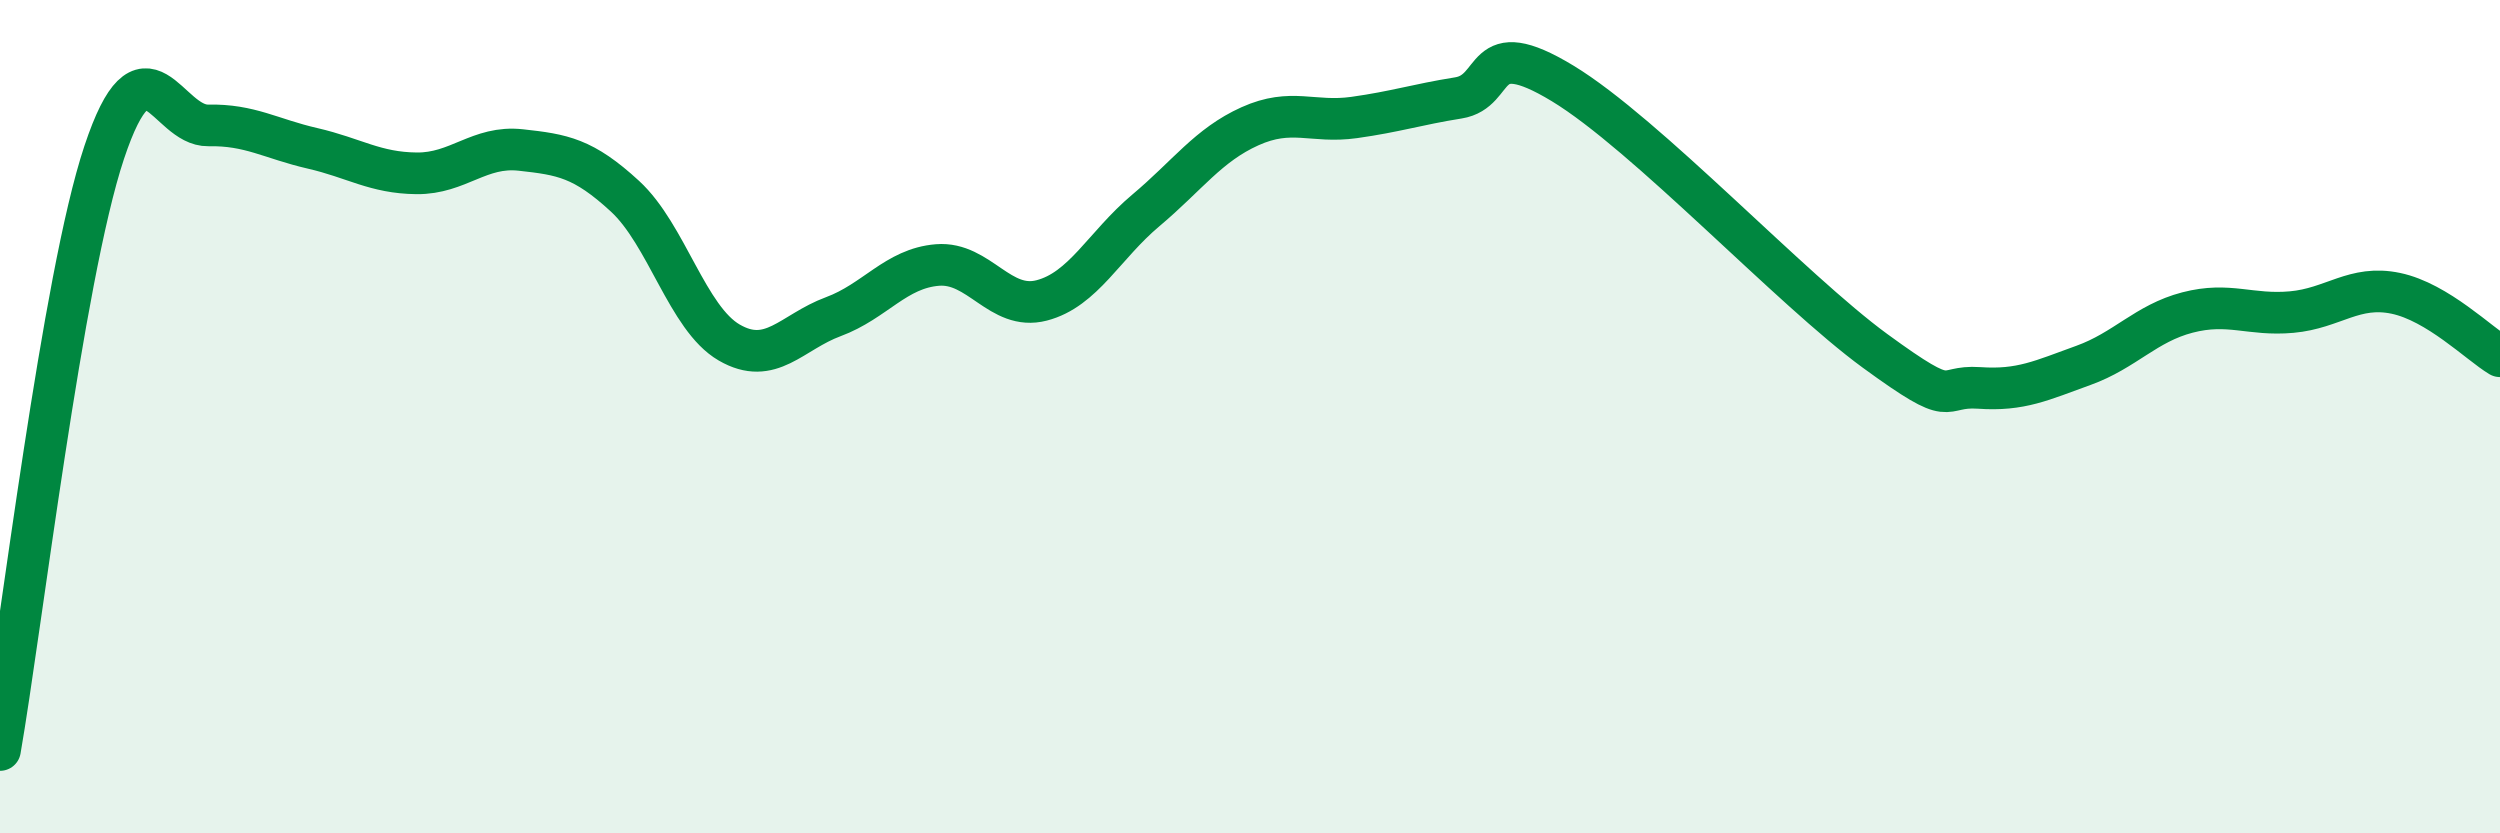
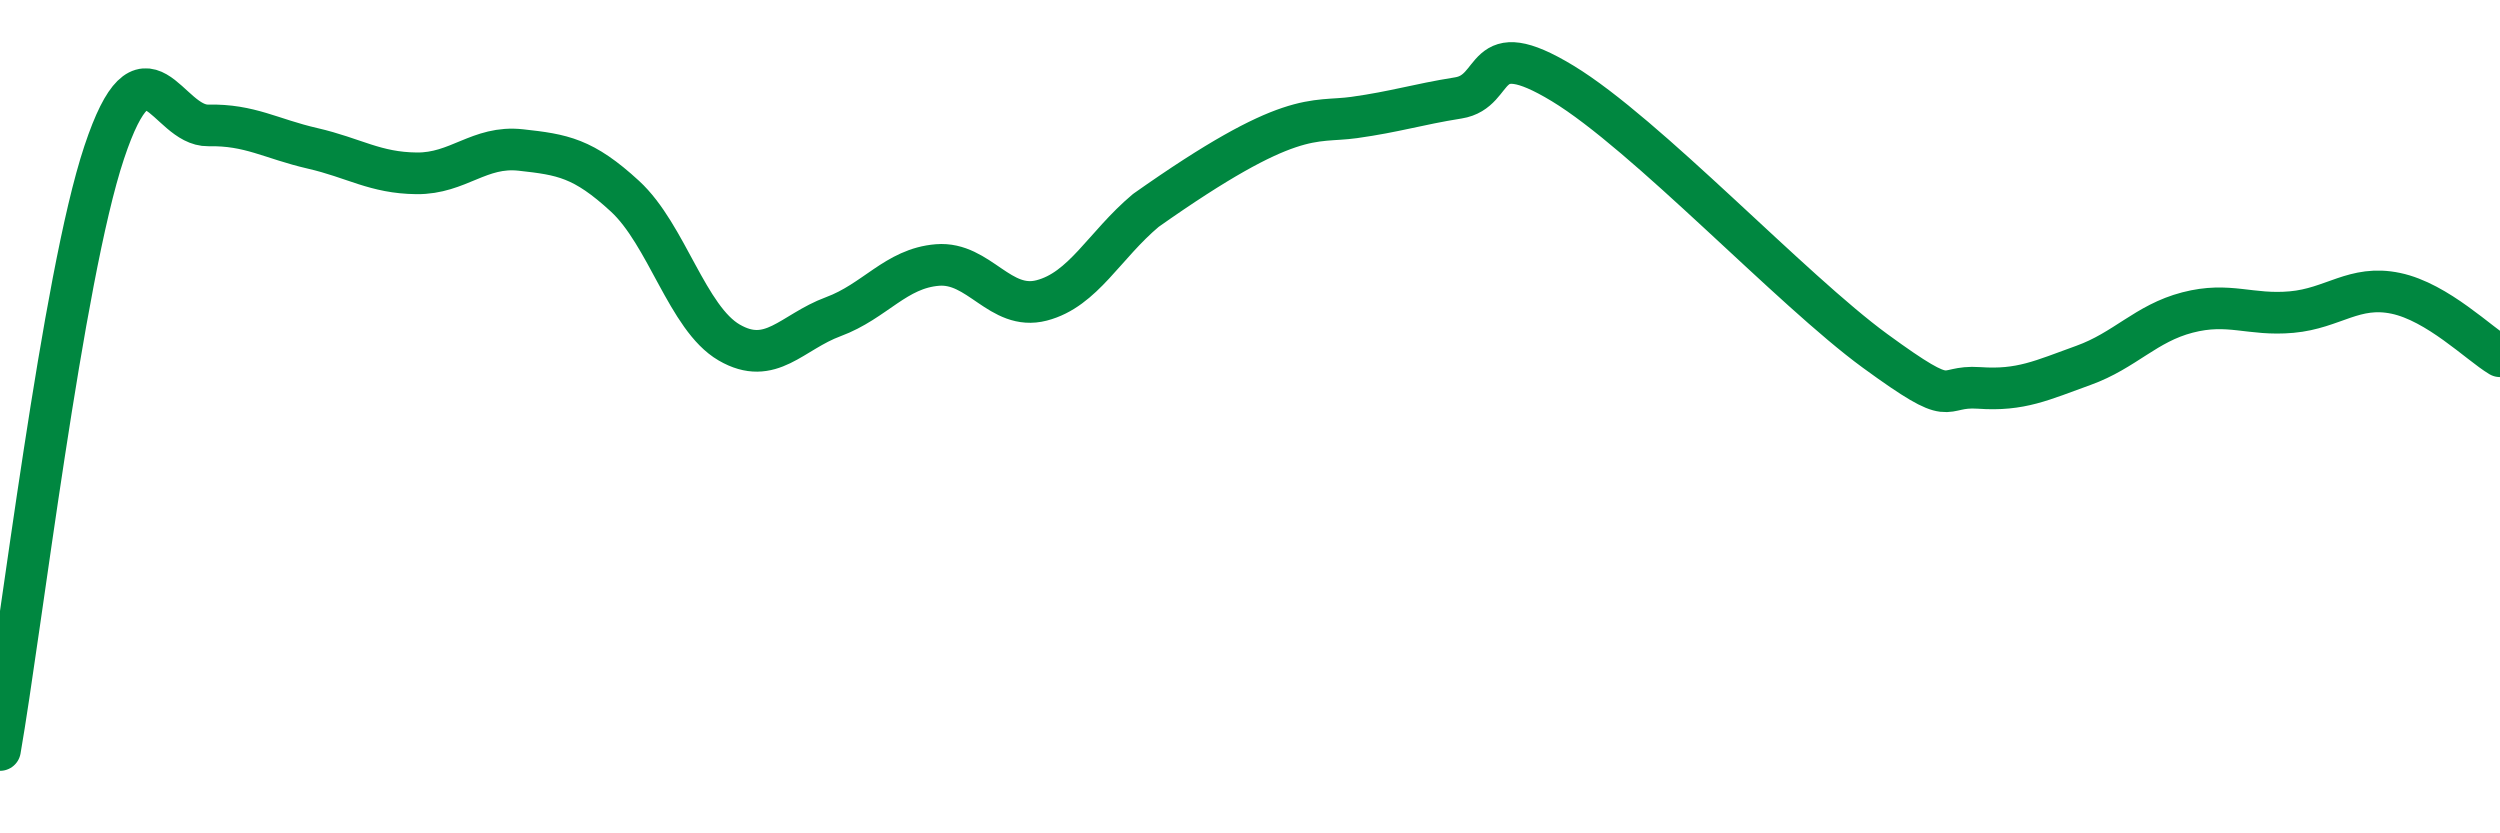
<svg xmlns="http://www.w3.org/2000/svg" width="60" height="20" viewBox="0 0 60 20">
-   <path d="M 0,18 C 0.5,15.13 1.5,6.66 2.5,3.66 C 3.5,0.66 4,3.03 5,3.01 C 6,2.99 6.5,3.33 7.5,3.56 C 8.5,3.79 9,4.15 10,4.16 C 11,4.17 11.5,3.49 12.5,3.6 C 13.5,3.71 14,3.79 15,4.71 C 16,5.63 16.5,7.64 17.5,8.22 C 18.5,8.8 19,7.97 20,7.6 C 21,7.23 21.5,6.44 22.5,6.36 C 23.5,6.28 24,7.47 25,7.21 C 26,6.95 26.5,5.89 27.5,5.05 C 28.5,4.21 29,3.48 30,3.03 C 31,2.58 31.5,2.96 32.5,2.82 C 33.5,2.68 34,2.51 35,2.35 C 36,2.19 35.5,0.79 37.5,2 C 39.5,3.21 43,6.96 45,8.42 C 47,9.88 46.5,9.24 47.5,9.31 C 48.5,9.38 49,9.13 50,8.77 C 51,8.41 51.5,7.76 52.5,7.5 C 53.5,7.24 54,7.58 55,7.49 C 56,7.4 56.5,6.83 57.5,7.04 C 58.5,7.25 59.5,8.25 60,8.55L60 20L0 20Z" fill="#008740" opacity="0.1" stroke-linecap="round" stroke-linejoin="round" />
-   <path d="M 0,18 C 0.5,15.13 1.5,6.66 2.5,3.66 C 3.5,0.66 4,3.03 5,3.01 C 6,2.99 6.5,3.33 7.5,3.56 C 8.5,3.79 9,4.15 10,4.16 C 11,4.17 11.5,3.49 12.5,3.6 C 13.5,3.71 14,3.79 15,4.71 C 16,5.63 16.5,7.64 17.5,8.22 C 18.5,8.8 19,7.97 20,7.6 C 21,7.23 21.5,6.44 22.5,6.36 C 23.5,6.28 24,7.47 25,7.21 C 26,6.95 26.5,5.89 27.5,5.05 C 28.5,4.21 29,3.48 30,3.03 C 31,2.58 31.5,2.96 32.5,2.82 C 33.5,2.68 34,2.51 35,2.35 C 36,2.19 35.5,0.79 37.5,2 C 39.5,3.21 43,6.96 45,8.42 C 47,9.88 46.5,9.24 47.5,9.31 C 48.5,9.38 49,9.13 50,8.77 C 51,8.41 51.5,7.76 52.5,7.5 C 53.5,7.24 54,7.58 55,7.49 C 56,7.4 56.5,6.83 57.5,7.04 C 58.5,7.25 59.5,8.25 60,8.55" stroke="#008740" stroke-width="1" fill="none" stroke-linecap="round" stroke-linejoin="round" />
+   <path d="M 0,18 C 0.5,15.13 1.5,6.66 2.5,3.66 C 3.5,0.66 4,3.03 5,3.01 C 6,2.99 6.5,3.33 7.5,3.56 C 8.5,3.79 9,4.15 10,4.16 C 11,4.17 11.5,3.49 12.5,3.6 C 13.5,3.71 14,3.79 15,4.71 C 16,5.63 16.5,7.64 17.5,8.22 C 18.5,8.8 19,7.97 20,7.6 C 21,7.23 21.5,6.44 22.5,6.36 C 23.5,6.28 24,7.47 25,7.21 C 26,6.95 26.5,5.89 27.5,5.05 C 31,2.58 31.5,2.96 32.5,2.82 C 33.5,2.68 34,2.51 35,2.35 C 36,2.19 35.5,0.79 37.5,2 C 39.5,3.21 43,6.96 45,8.42 C 47,9.88 46.5,9.24 47.5,9.31 C 48.5,9.38 49,9.13 50,8.77 C 51,8.41 51.5,7.76 52.5,7.5 C 53.5,7.24 54,7.58 55,7.49 C 56,7.4 56.5,6.83 57.5,7.04 C 58.5,7.25 59.5,8.25 60,8.55" stroke="#008740" stroke-width="1" fill="none" stroke-linecap="round" stroke-linejoin="round" />
</svg>